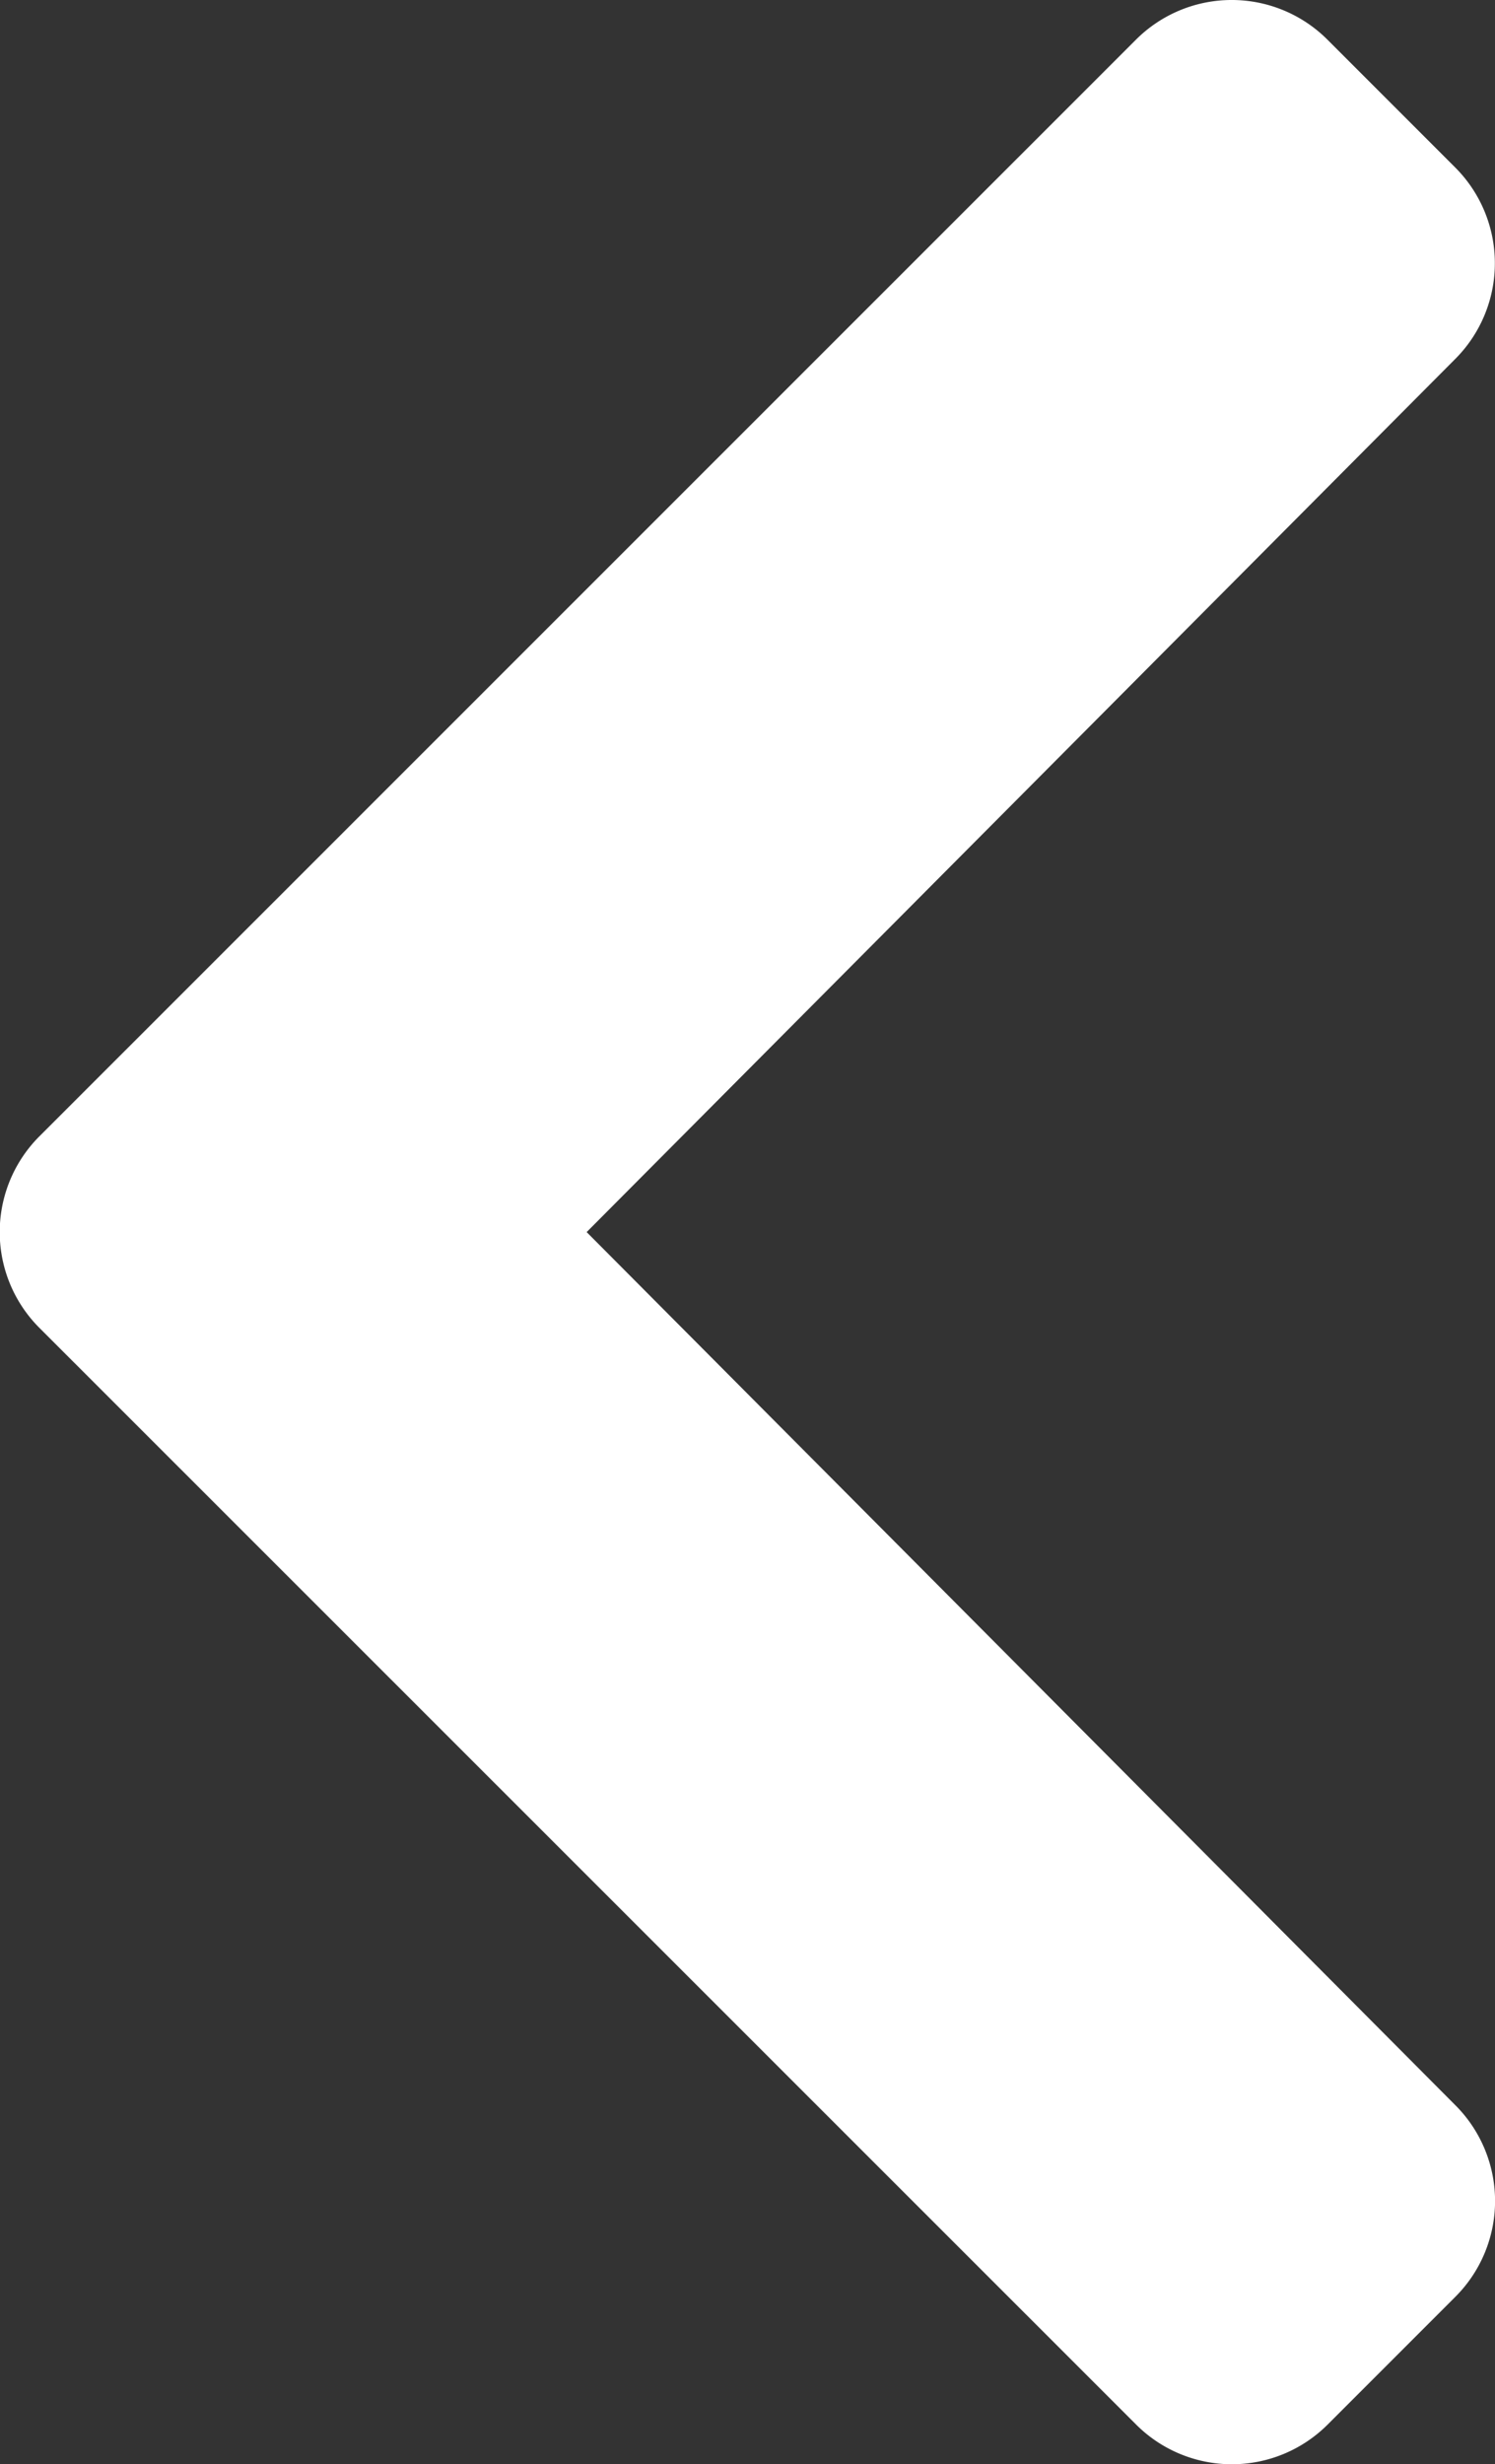
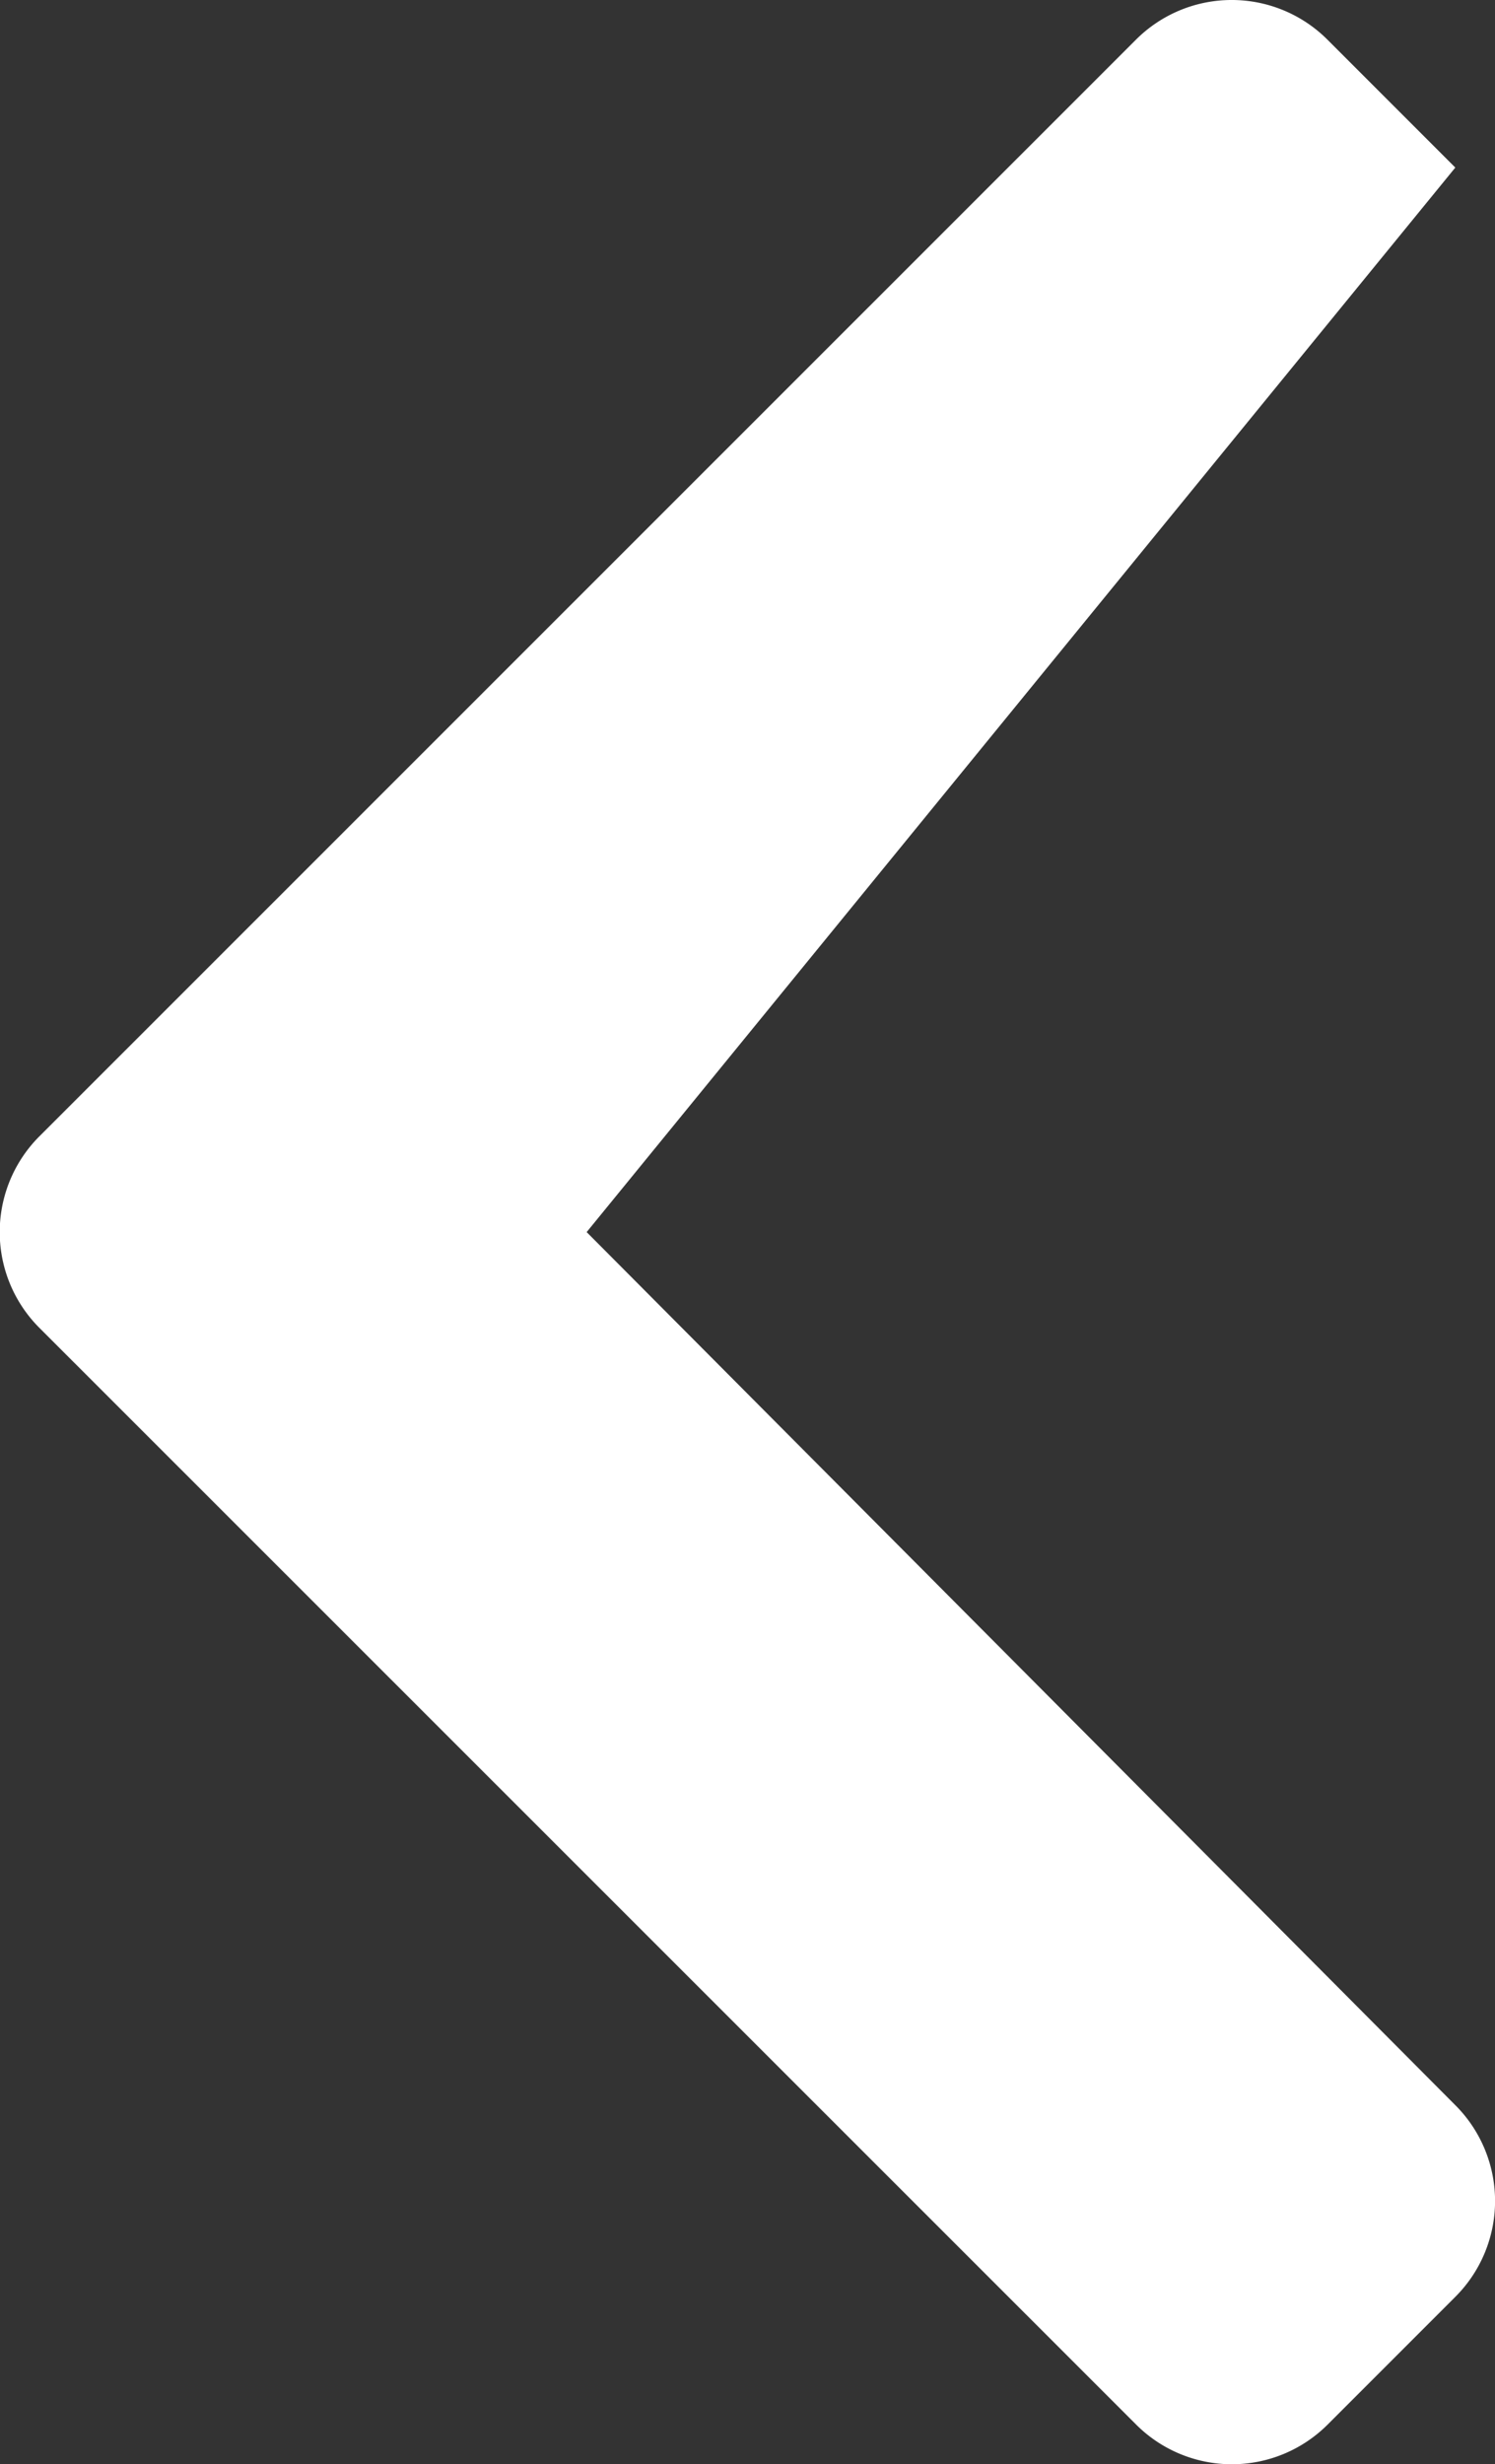
<svg xmlns="http://www.w3.org/2000/svg" width="25.31" height="41.704" viewBox="0 0 25.31 41.704">
  <rect x="0" y="0" width="25.31" height="41.704" fill="#333333" stroke="none" />
-   <path d="M2.6,21.879,21.165,3.319a2.292,2.292,0,0,1,3.241,0l2.165,2.165a2.292,2.292,0,0,1,0,3.238L11.865,23.5,26.574,38.279a2.291,2.291,0,0,1,0,3.238l-2.165,2.165a2.292,2.292,0,0,1-3.241,0L2.6,25.121A2.292,2.292,0,0,1,2.6,21.879Z" transform="translate(-1.933 -2.648)" fill="#fff" />
+   <path d="M2.6,21.879,21.165,3.319a2.292,2.292,0,0,1,3.241,0l2.165,2.165L11.865,23.5,26.574,38.279a2.291,2.291,0,0,1,0,3.238l-2.165,2.165a2.292,2.292,0,0,1-3.241,0L2.6,25.121A2.292,2.292,0,0,1,2.6,21.879Z" transform="translate(-1.933 -2.648)" fill="#fff" />
</svg>